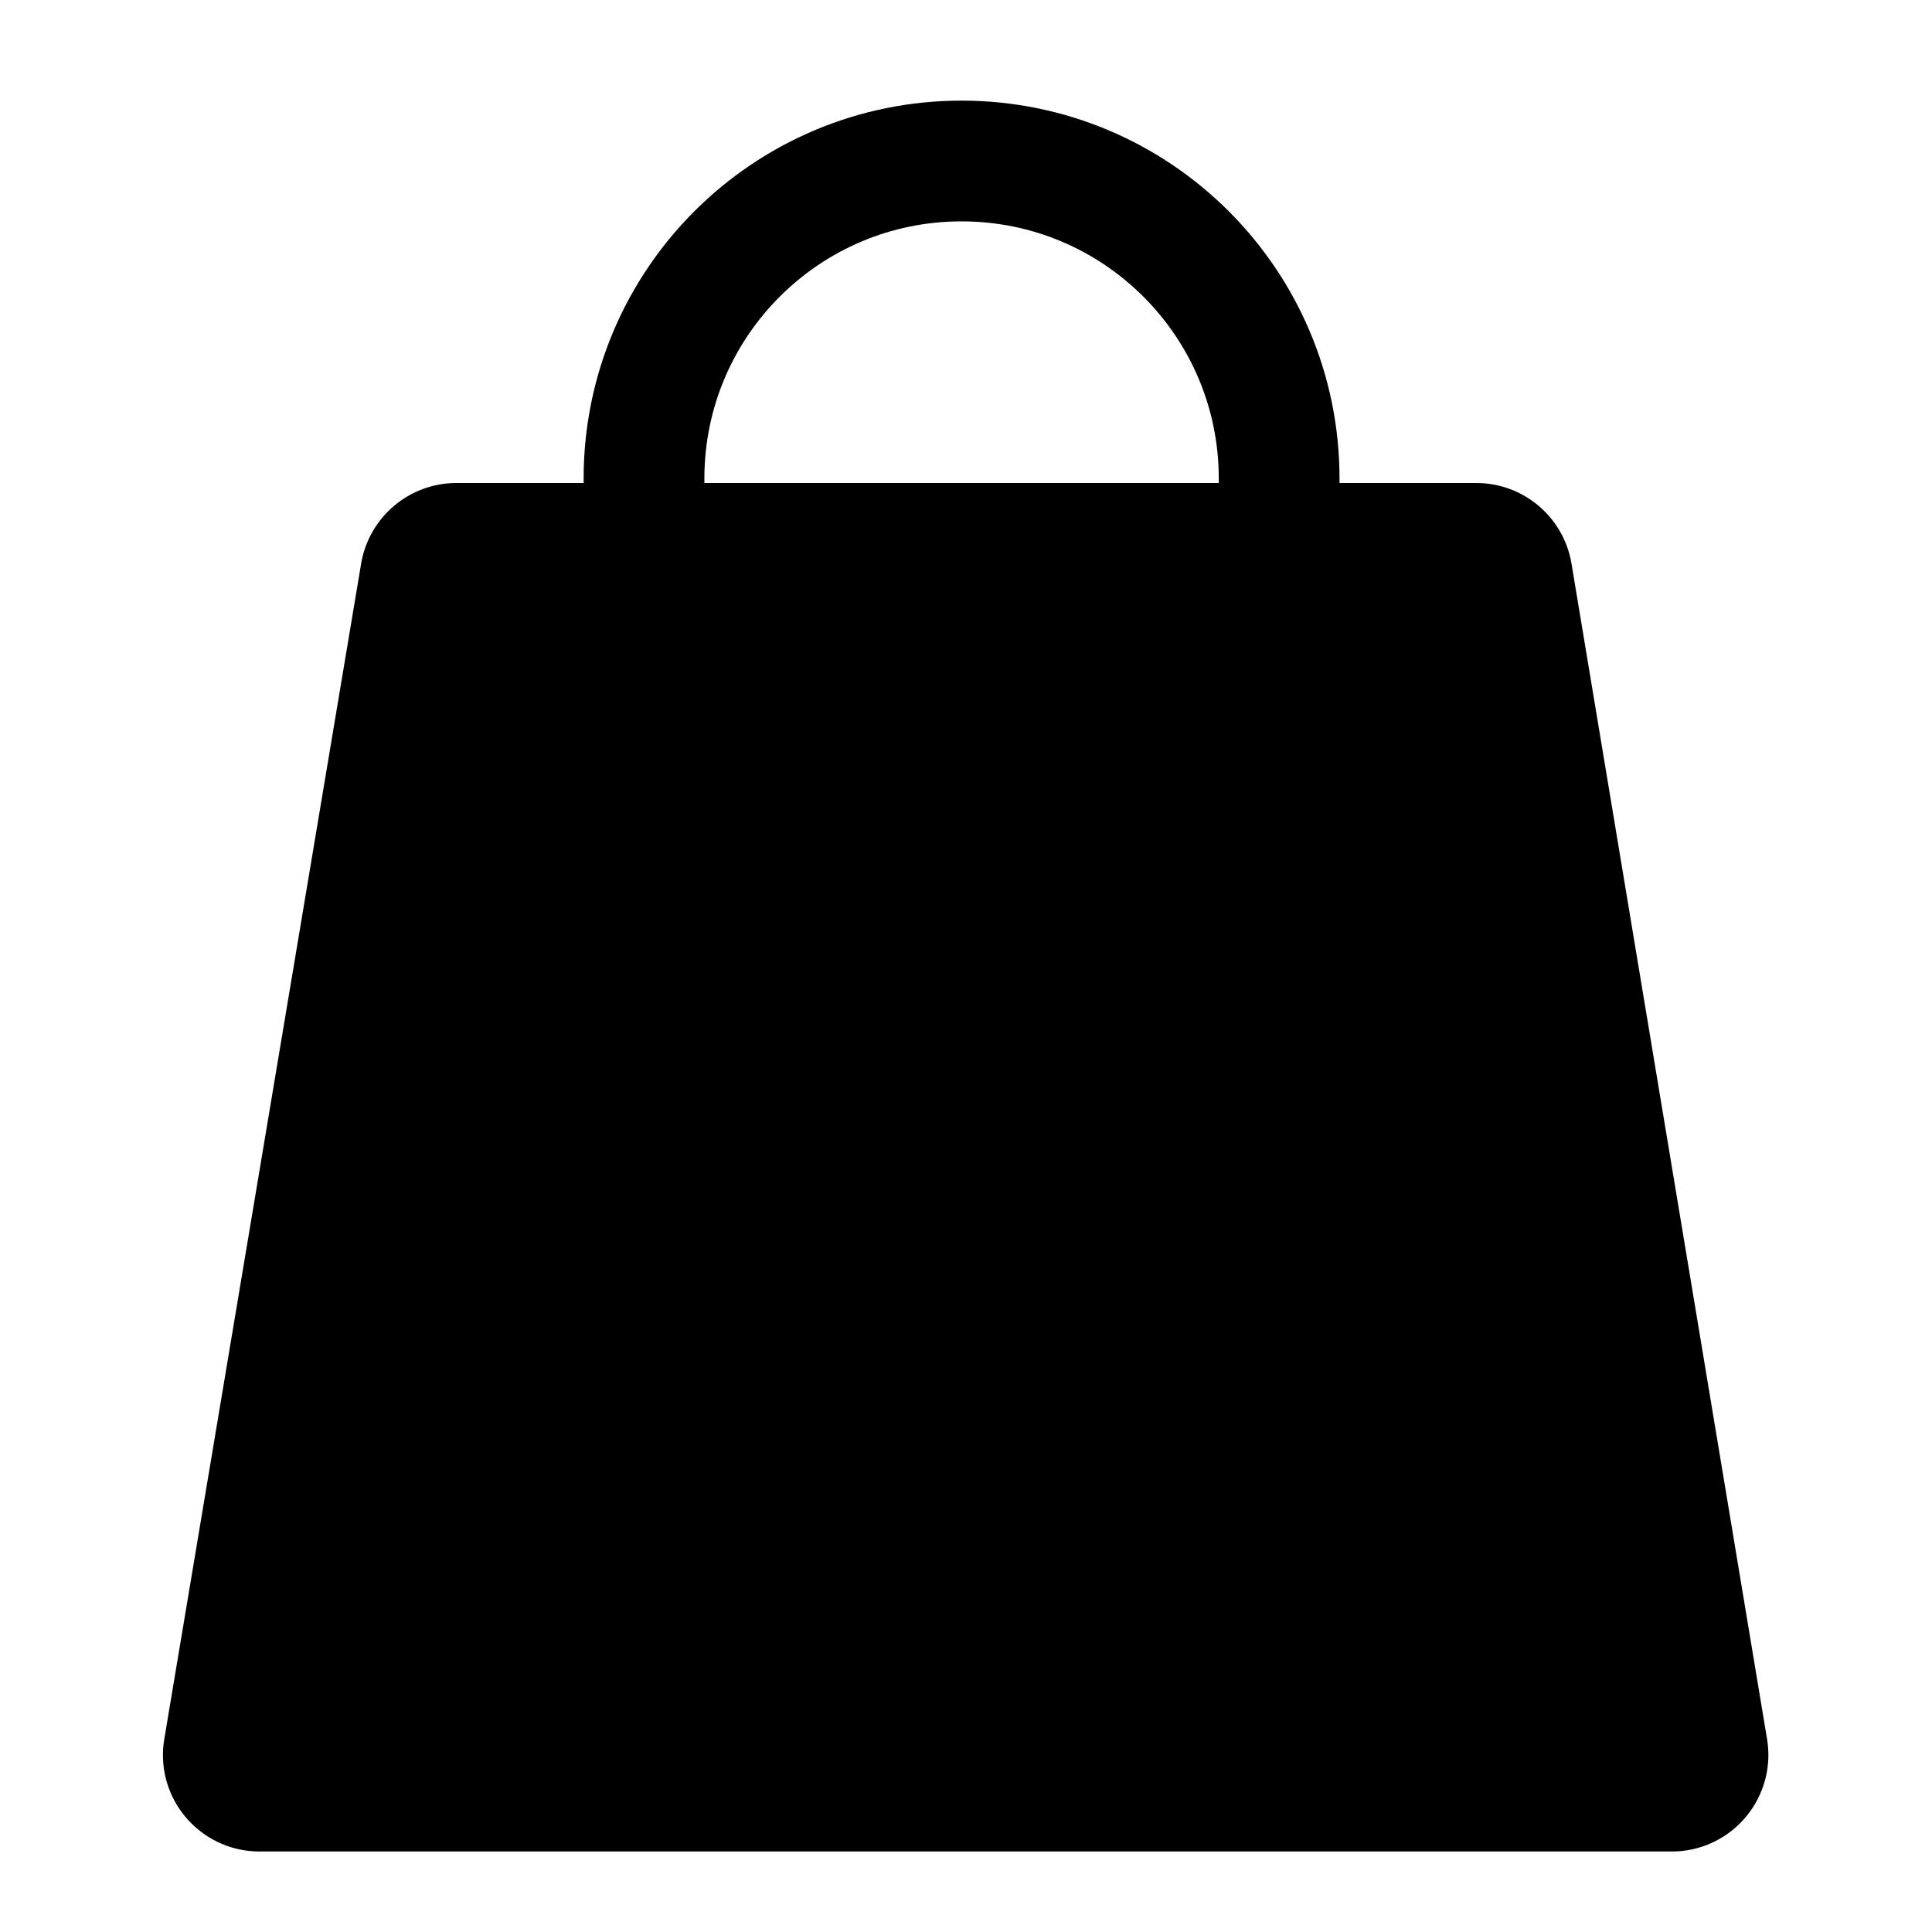
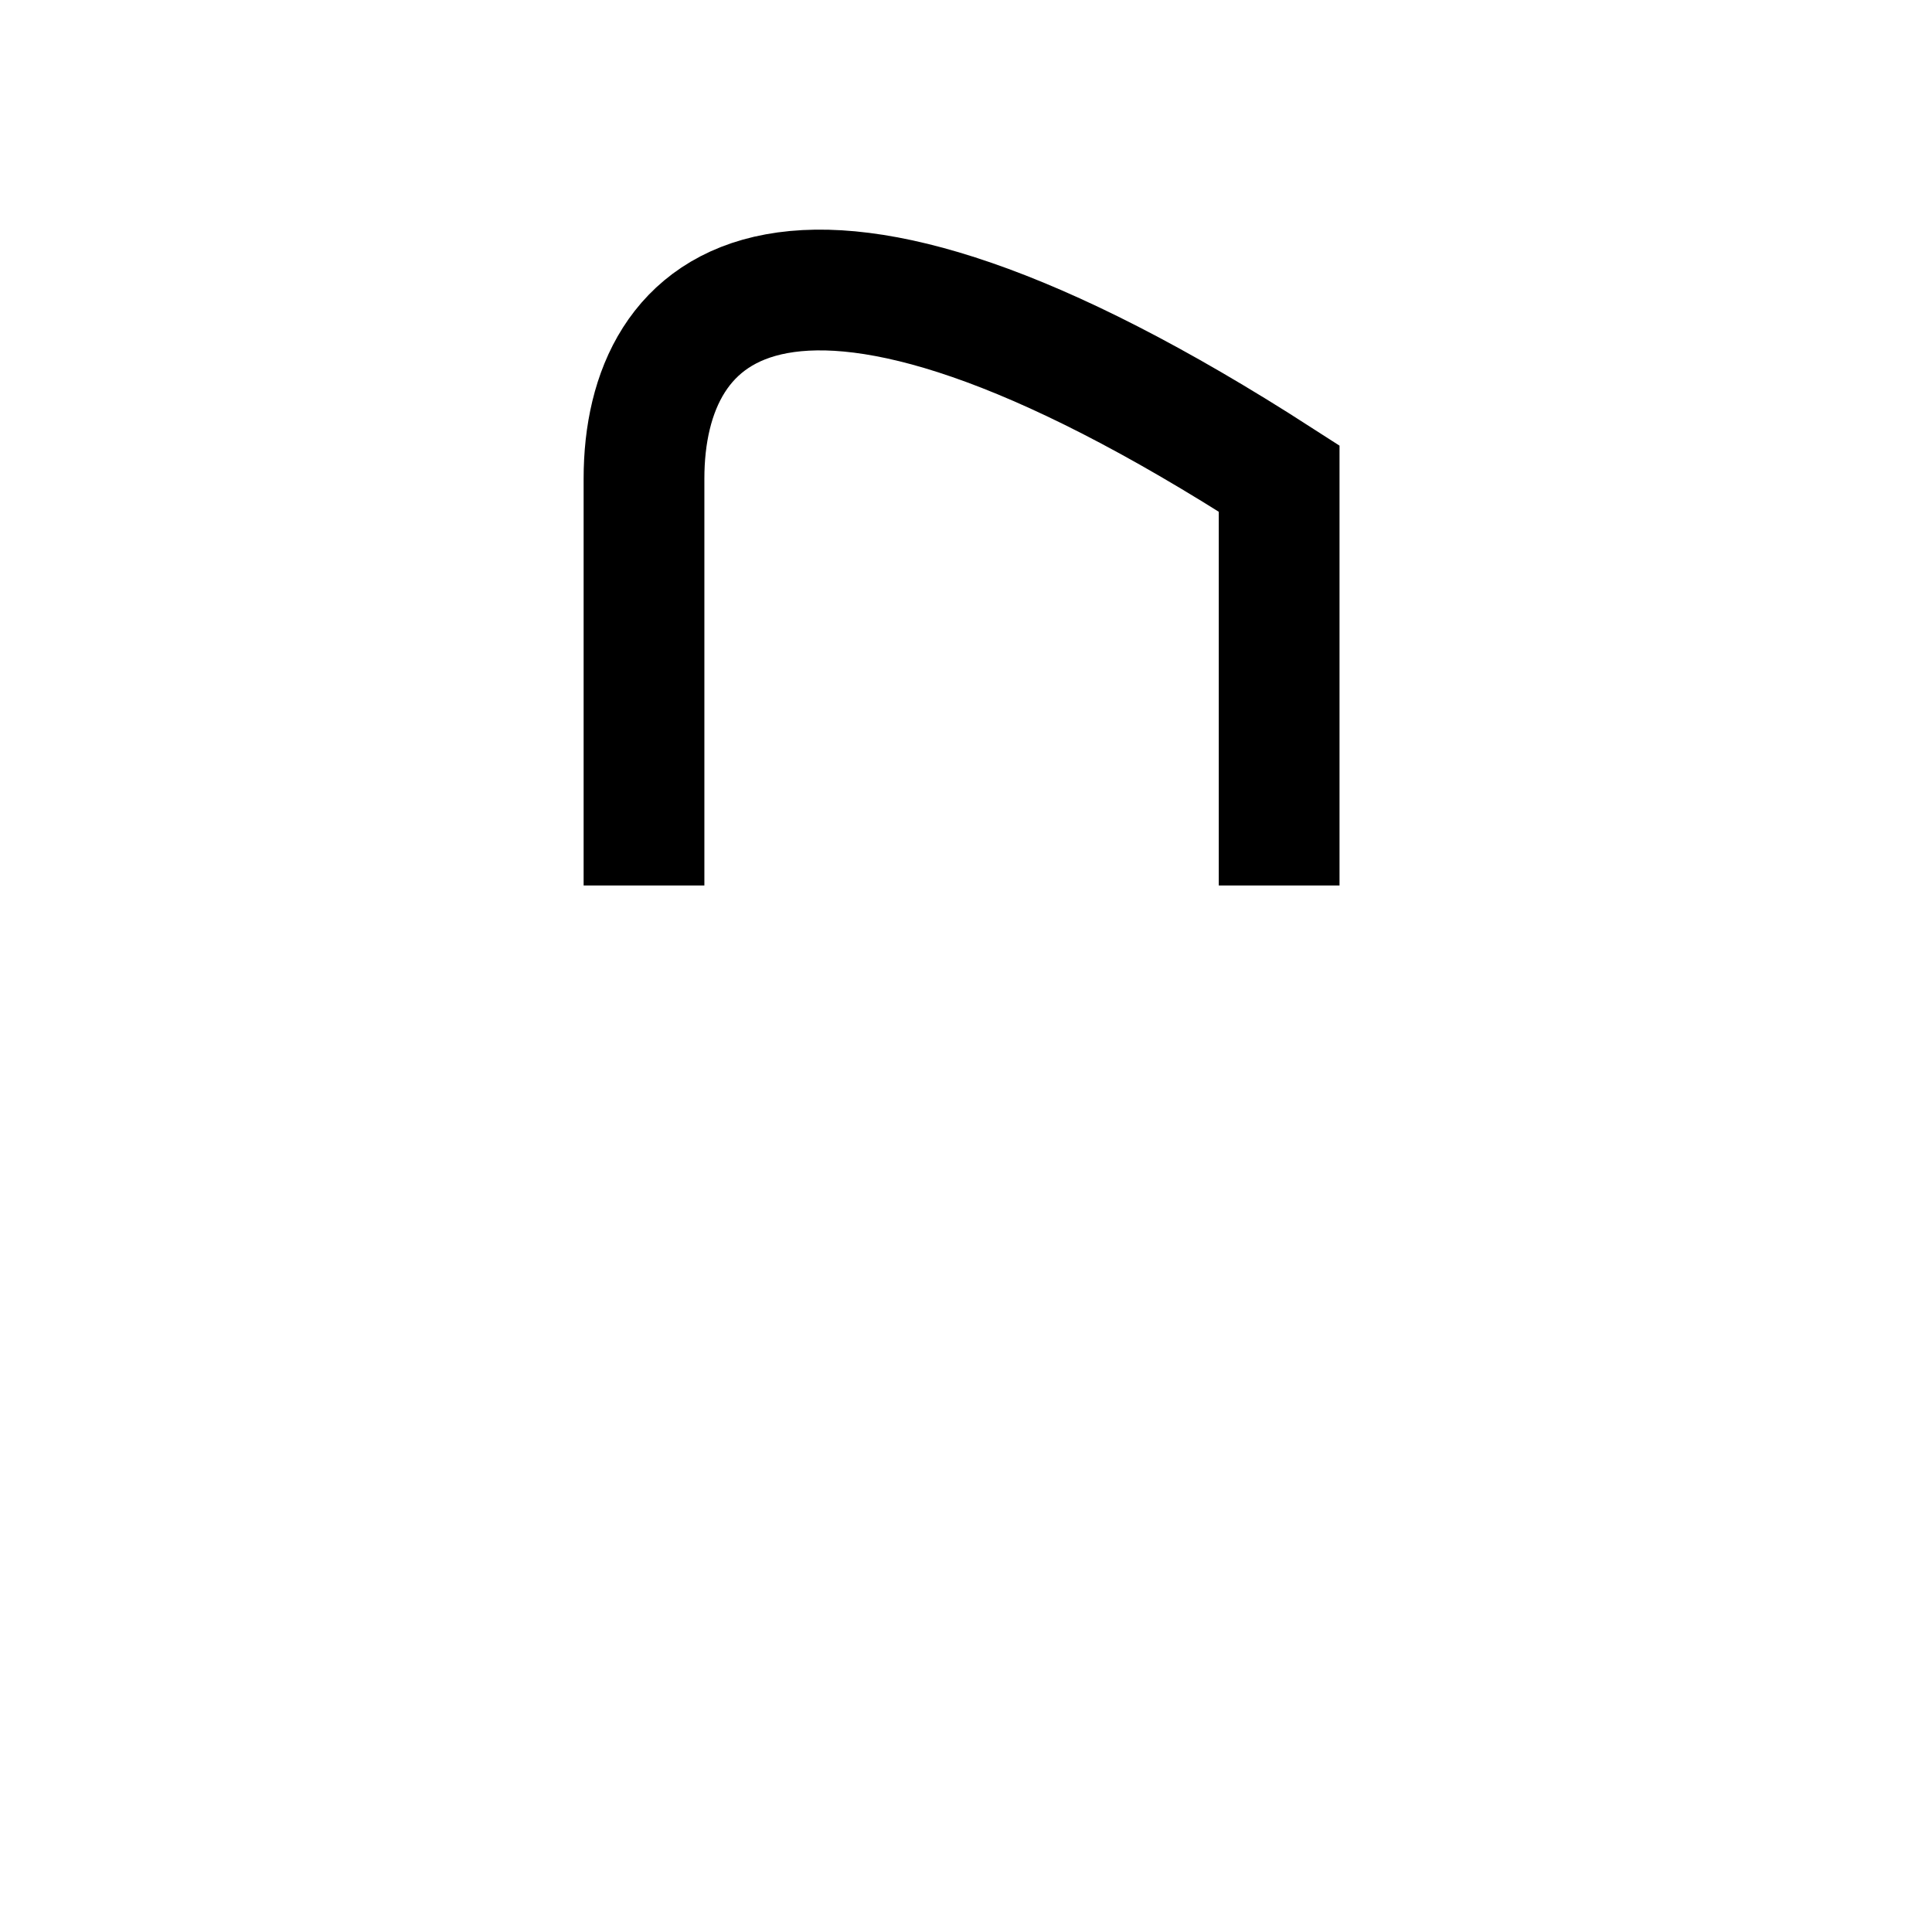
<svg xmlns="http://www.w3.org/2000/svg" width="24px" height="24px" viewBox="0 0 24 24" version="1.1">
  <title>Artboard</title>
  <desc>Created with Sketch.</desc>
  <defs />
  <g id="Artboard" stroke="none" stroke-width="1" fill="none" fill-rule="evenodd">
    <g id="Shopping-bag" transform="translate(2, 2)" fill-rule="nonzero">
-       <path d="M13.89,9 C13.89,7.083 13.89,5.397 13.89,3.945 C13.89,1.766 12.124,0 9.945,0 C7.766,0 6,1.766 6,3.945 C6,5.397 6,7.083 6,9" id="Oval-2" stroke="#000000" stroke-width="1.5" />
-       <path d="M3.67,4 L16.339,4 C16.925,4 17.426,4.424 17.522,5.003 L19.951,19.603 C20.06,20.257 19.618,20.875 18.965,20.984 C18.9,20.995 18.834,21 18.768,21 L1.224,21 C0.561,21 0.024,20.463 0.024,19.8 C0.024,19.734 0.03,19.667 0.041,19.602 L2.486,5.002 C2.583,4.424 3.084,4 3.67,4 Z" id="Rectangle-2" fill="#000000" />
+       <path d="M13.89,9 C13.89,7.083 13.89,5.397 13.89,3.945 C7.766,0 6,1.766 6,3.945 C6,5.397 6,7.083 6,9" id="Oval-2" stroke="#000000" stroke-width="1.5" />
    </g>
  </g>
</svg>